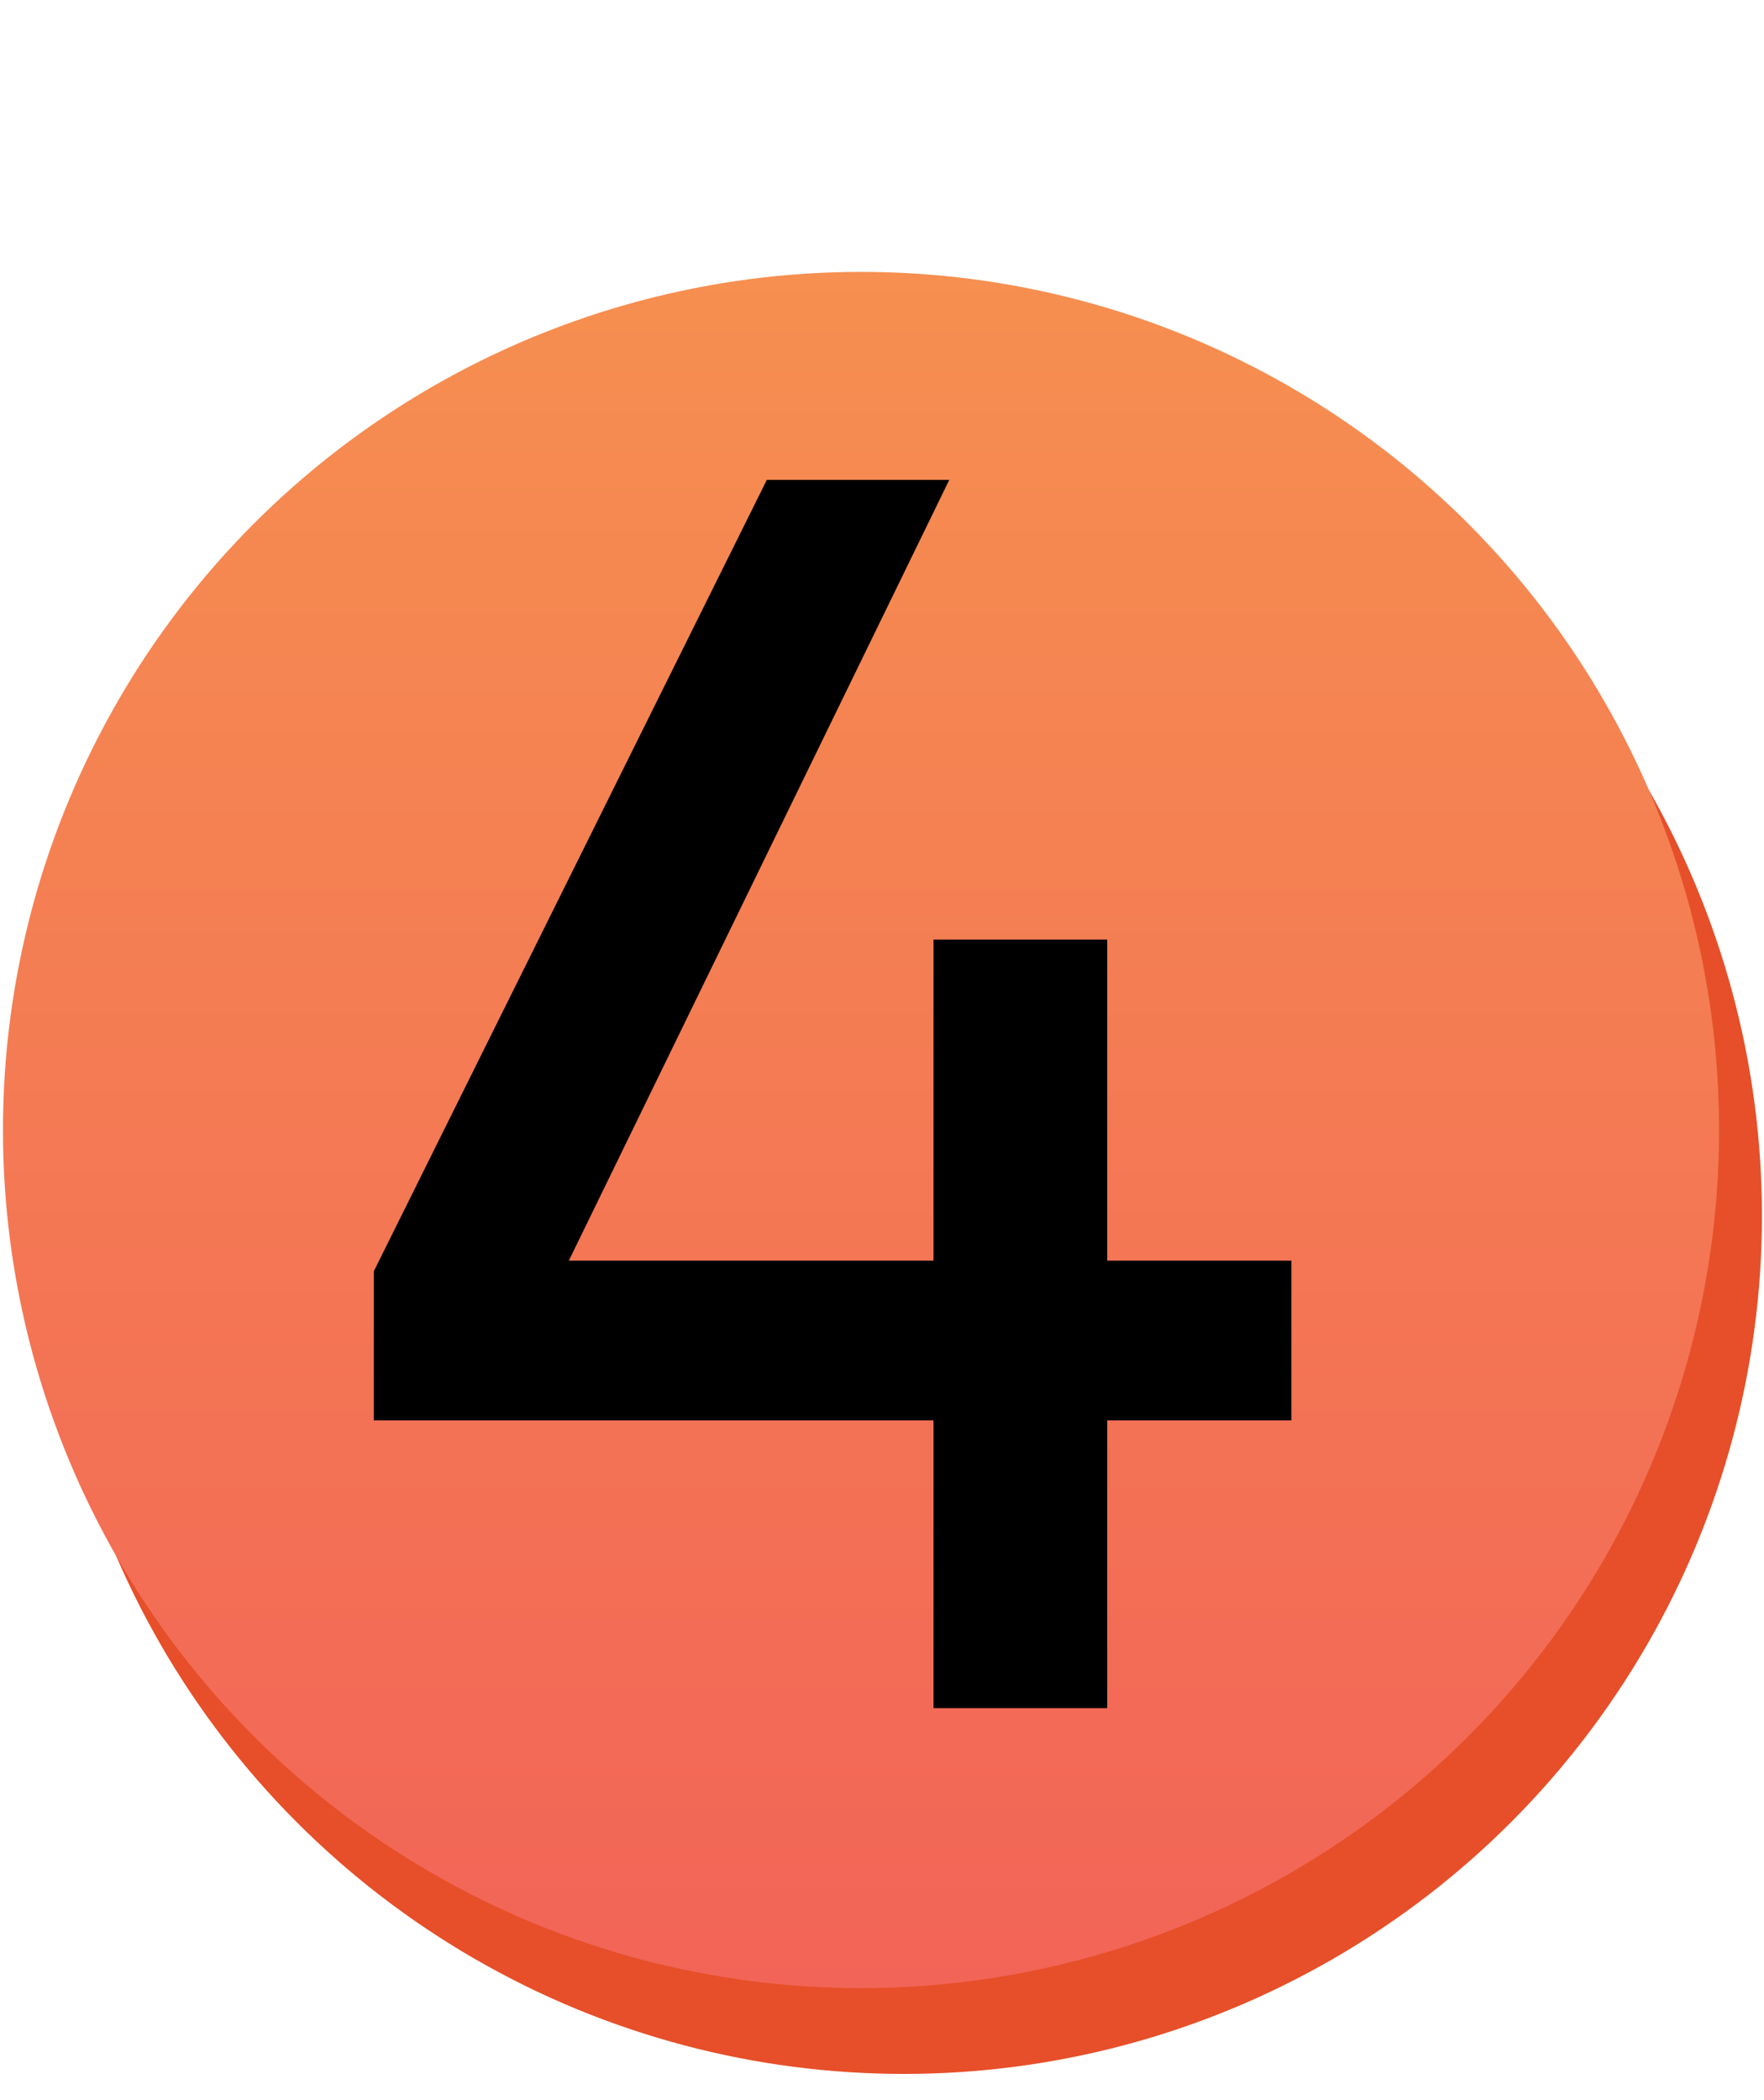
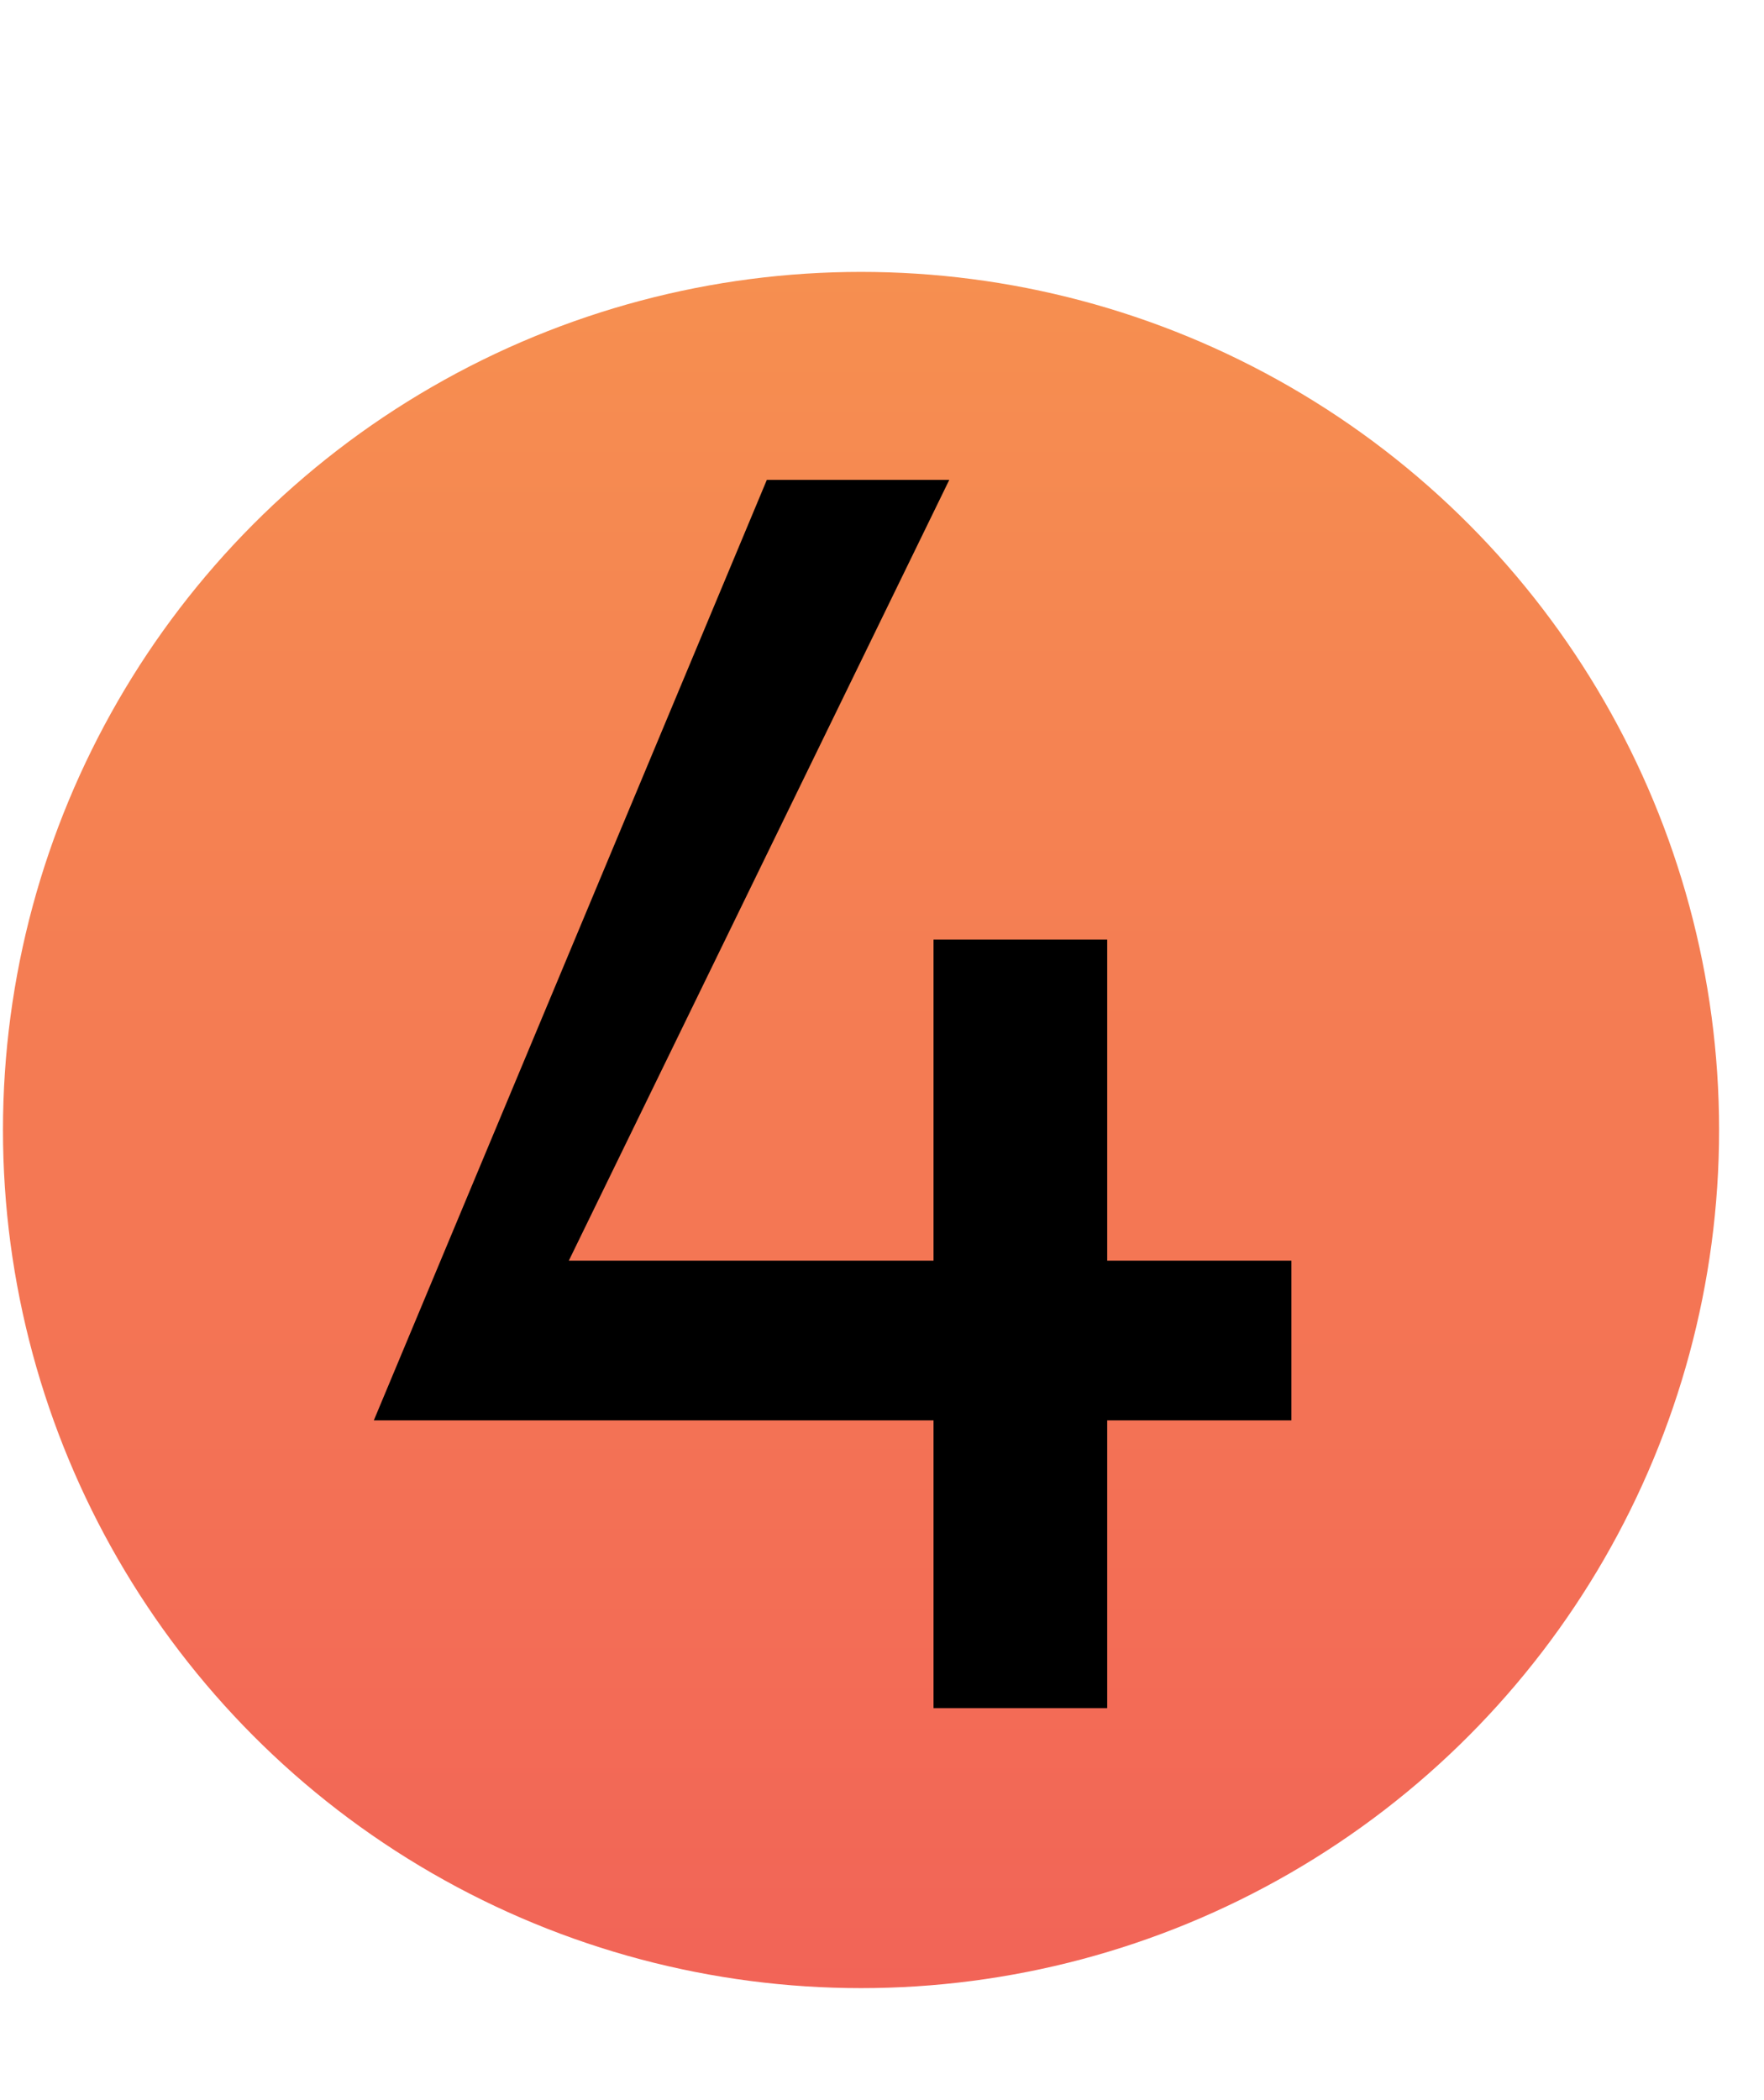
<svg xmlns="http://www.w3.org/2000/svg" width="63" height="75" viewBox="0 0 63 75" fill="none">
-   <circle cx="32.282" cy="43.419" r="30.645" fill="#E64F29" />
  <circle cx="30.751" cy="40.355" r="30.645" fill="url(#paint0_linear_85_136)" />
-   <path d="M13.351 50.724V45.397L27.387 17.137H33.903L19.429 46.839L17.988 45.021H46.122V50.724H13.351ZM33.34 61V33.554H39.543V61H33.34Z" fill="black" />
+   <path d="M13.351 50.724L27.387 17.137H33.903L19.429 46.839L17.988 45.021H46.122V50.724H13.351ZM33.34 61V33.554H39.543V61H33.34Z" fill="black" />
  <defs>
    <linearGradient id="paint0_linear_85_136" x1="30.751" y1="71" x2="30.751" y2="9.71" gradientUnits="userSpaceOnUse">
      <stop stop-color="#F26457" />
      <stop offset="1" stop-color="#F68F50" />
    </linearGradient>
  </defs>
</svg>